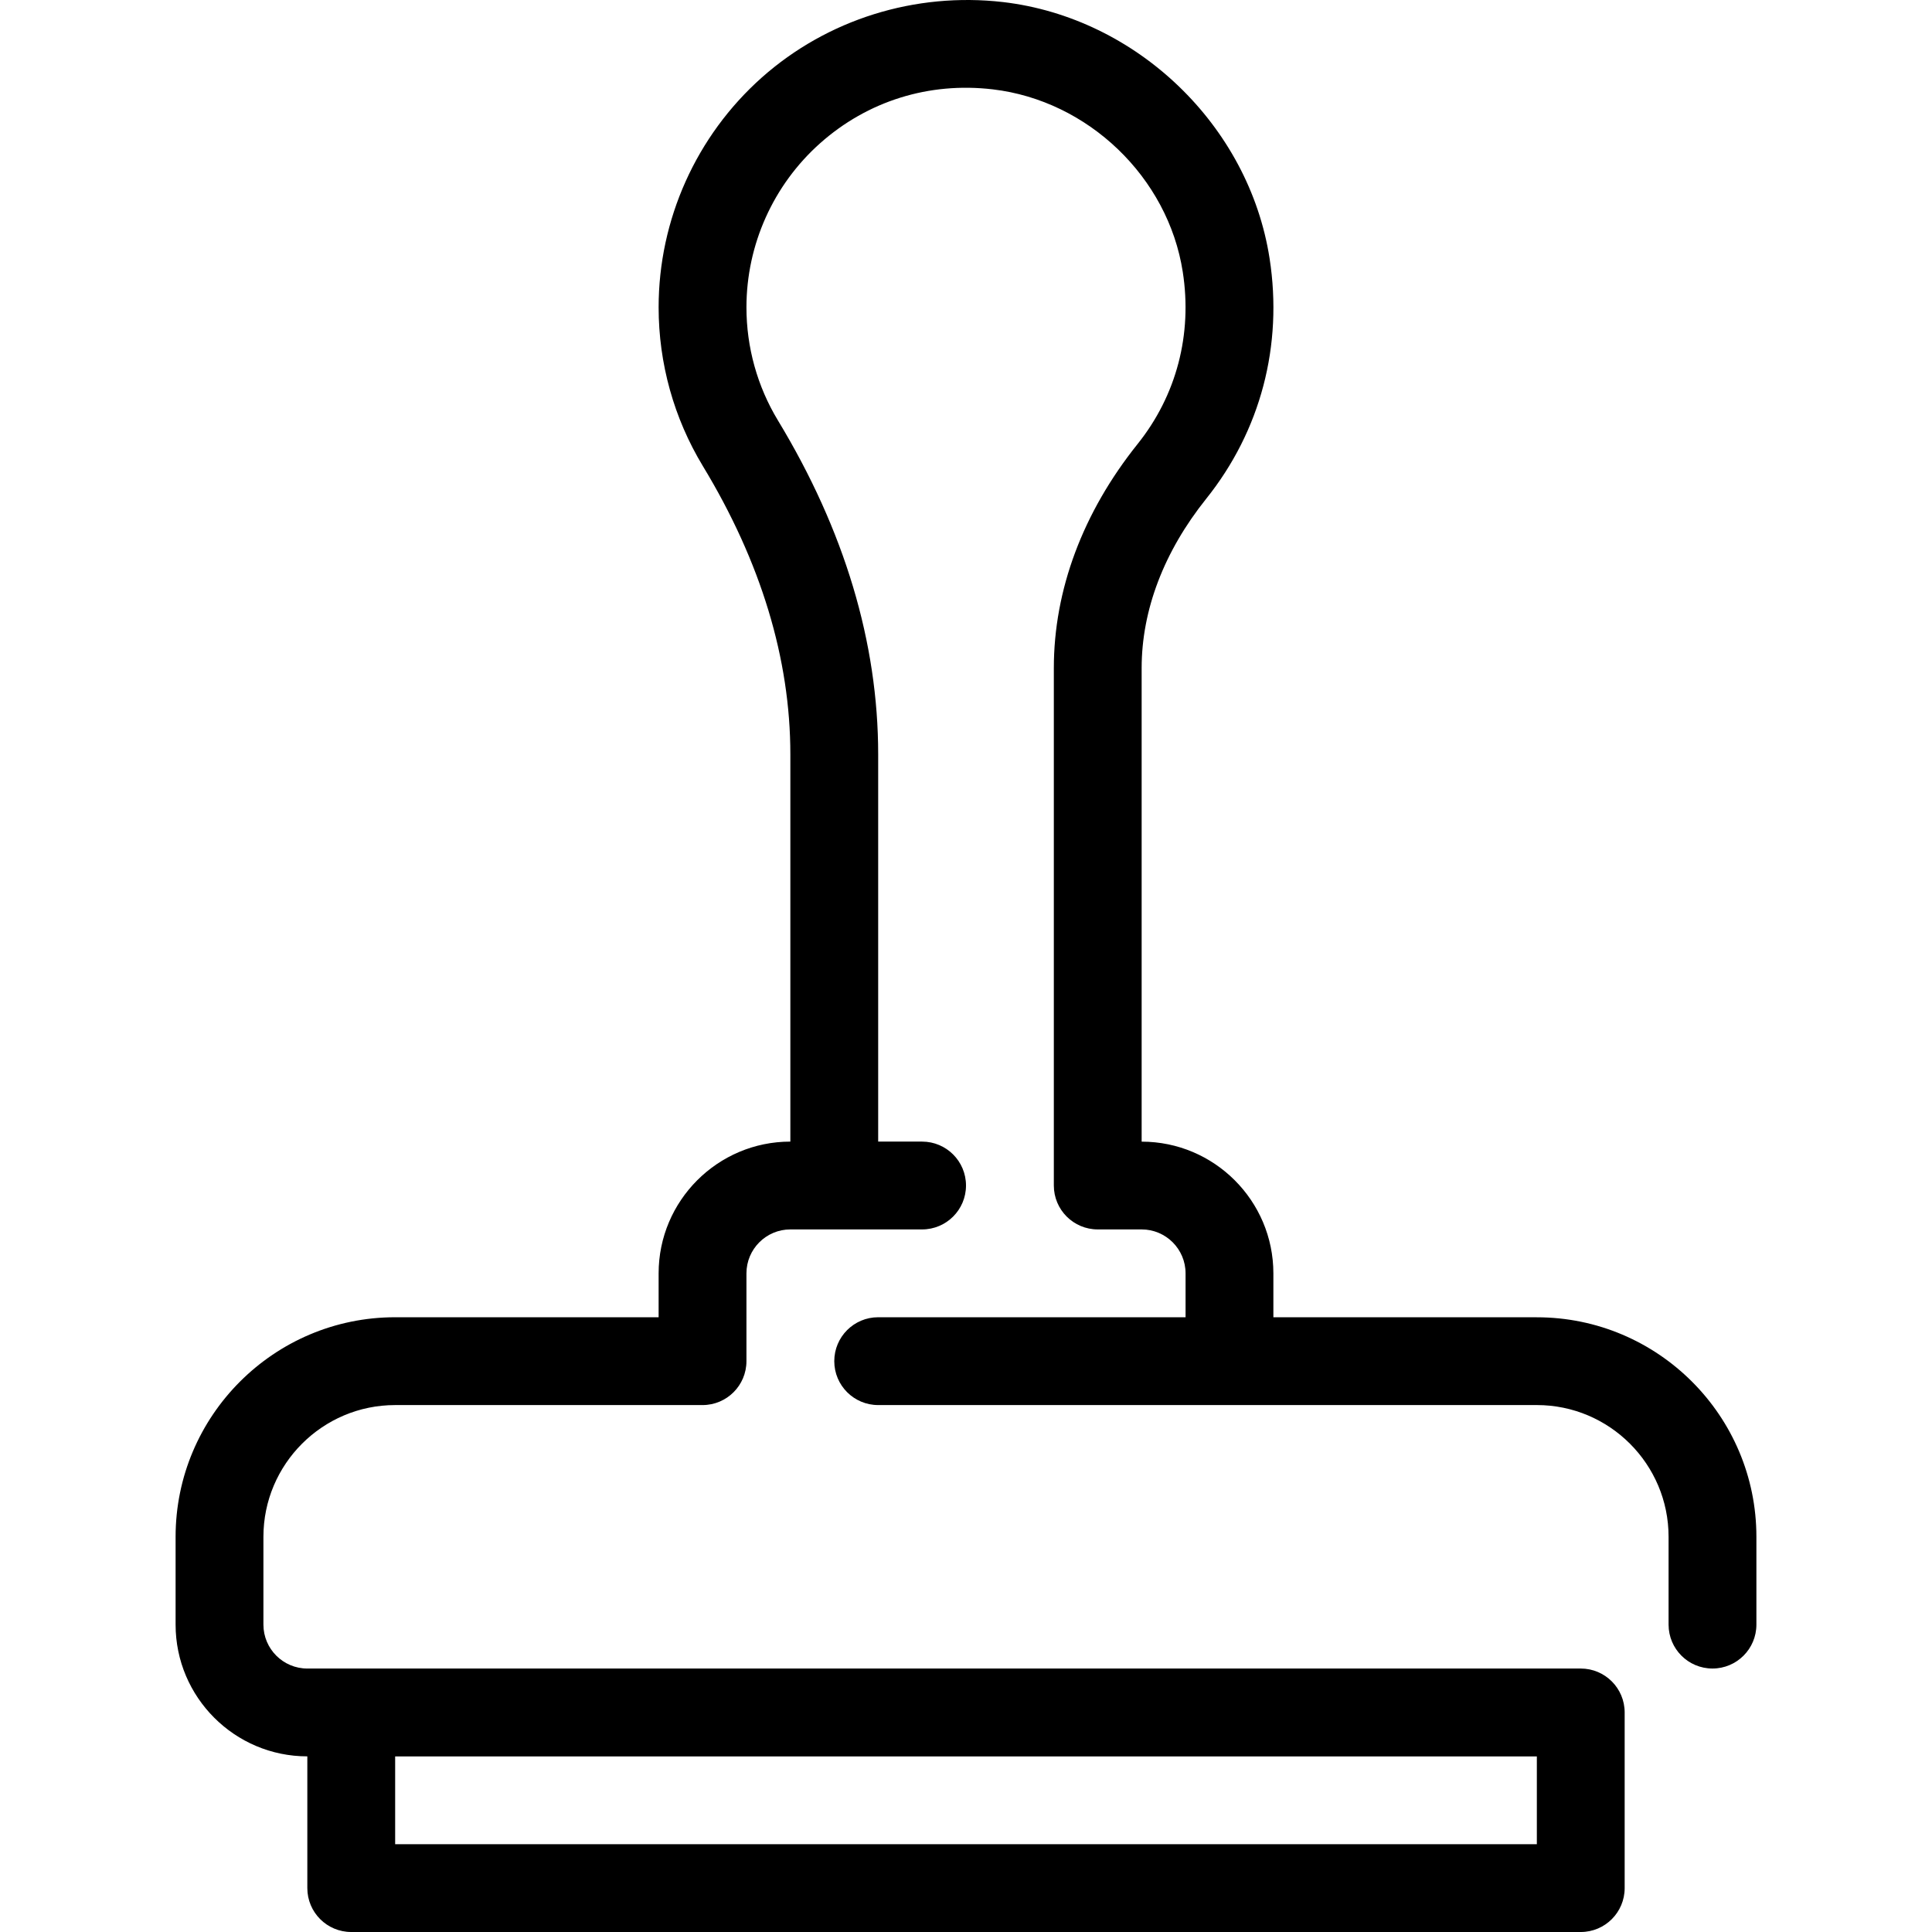
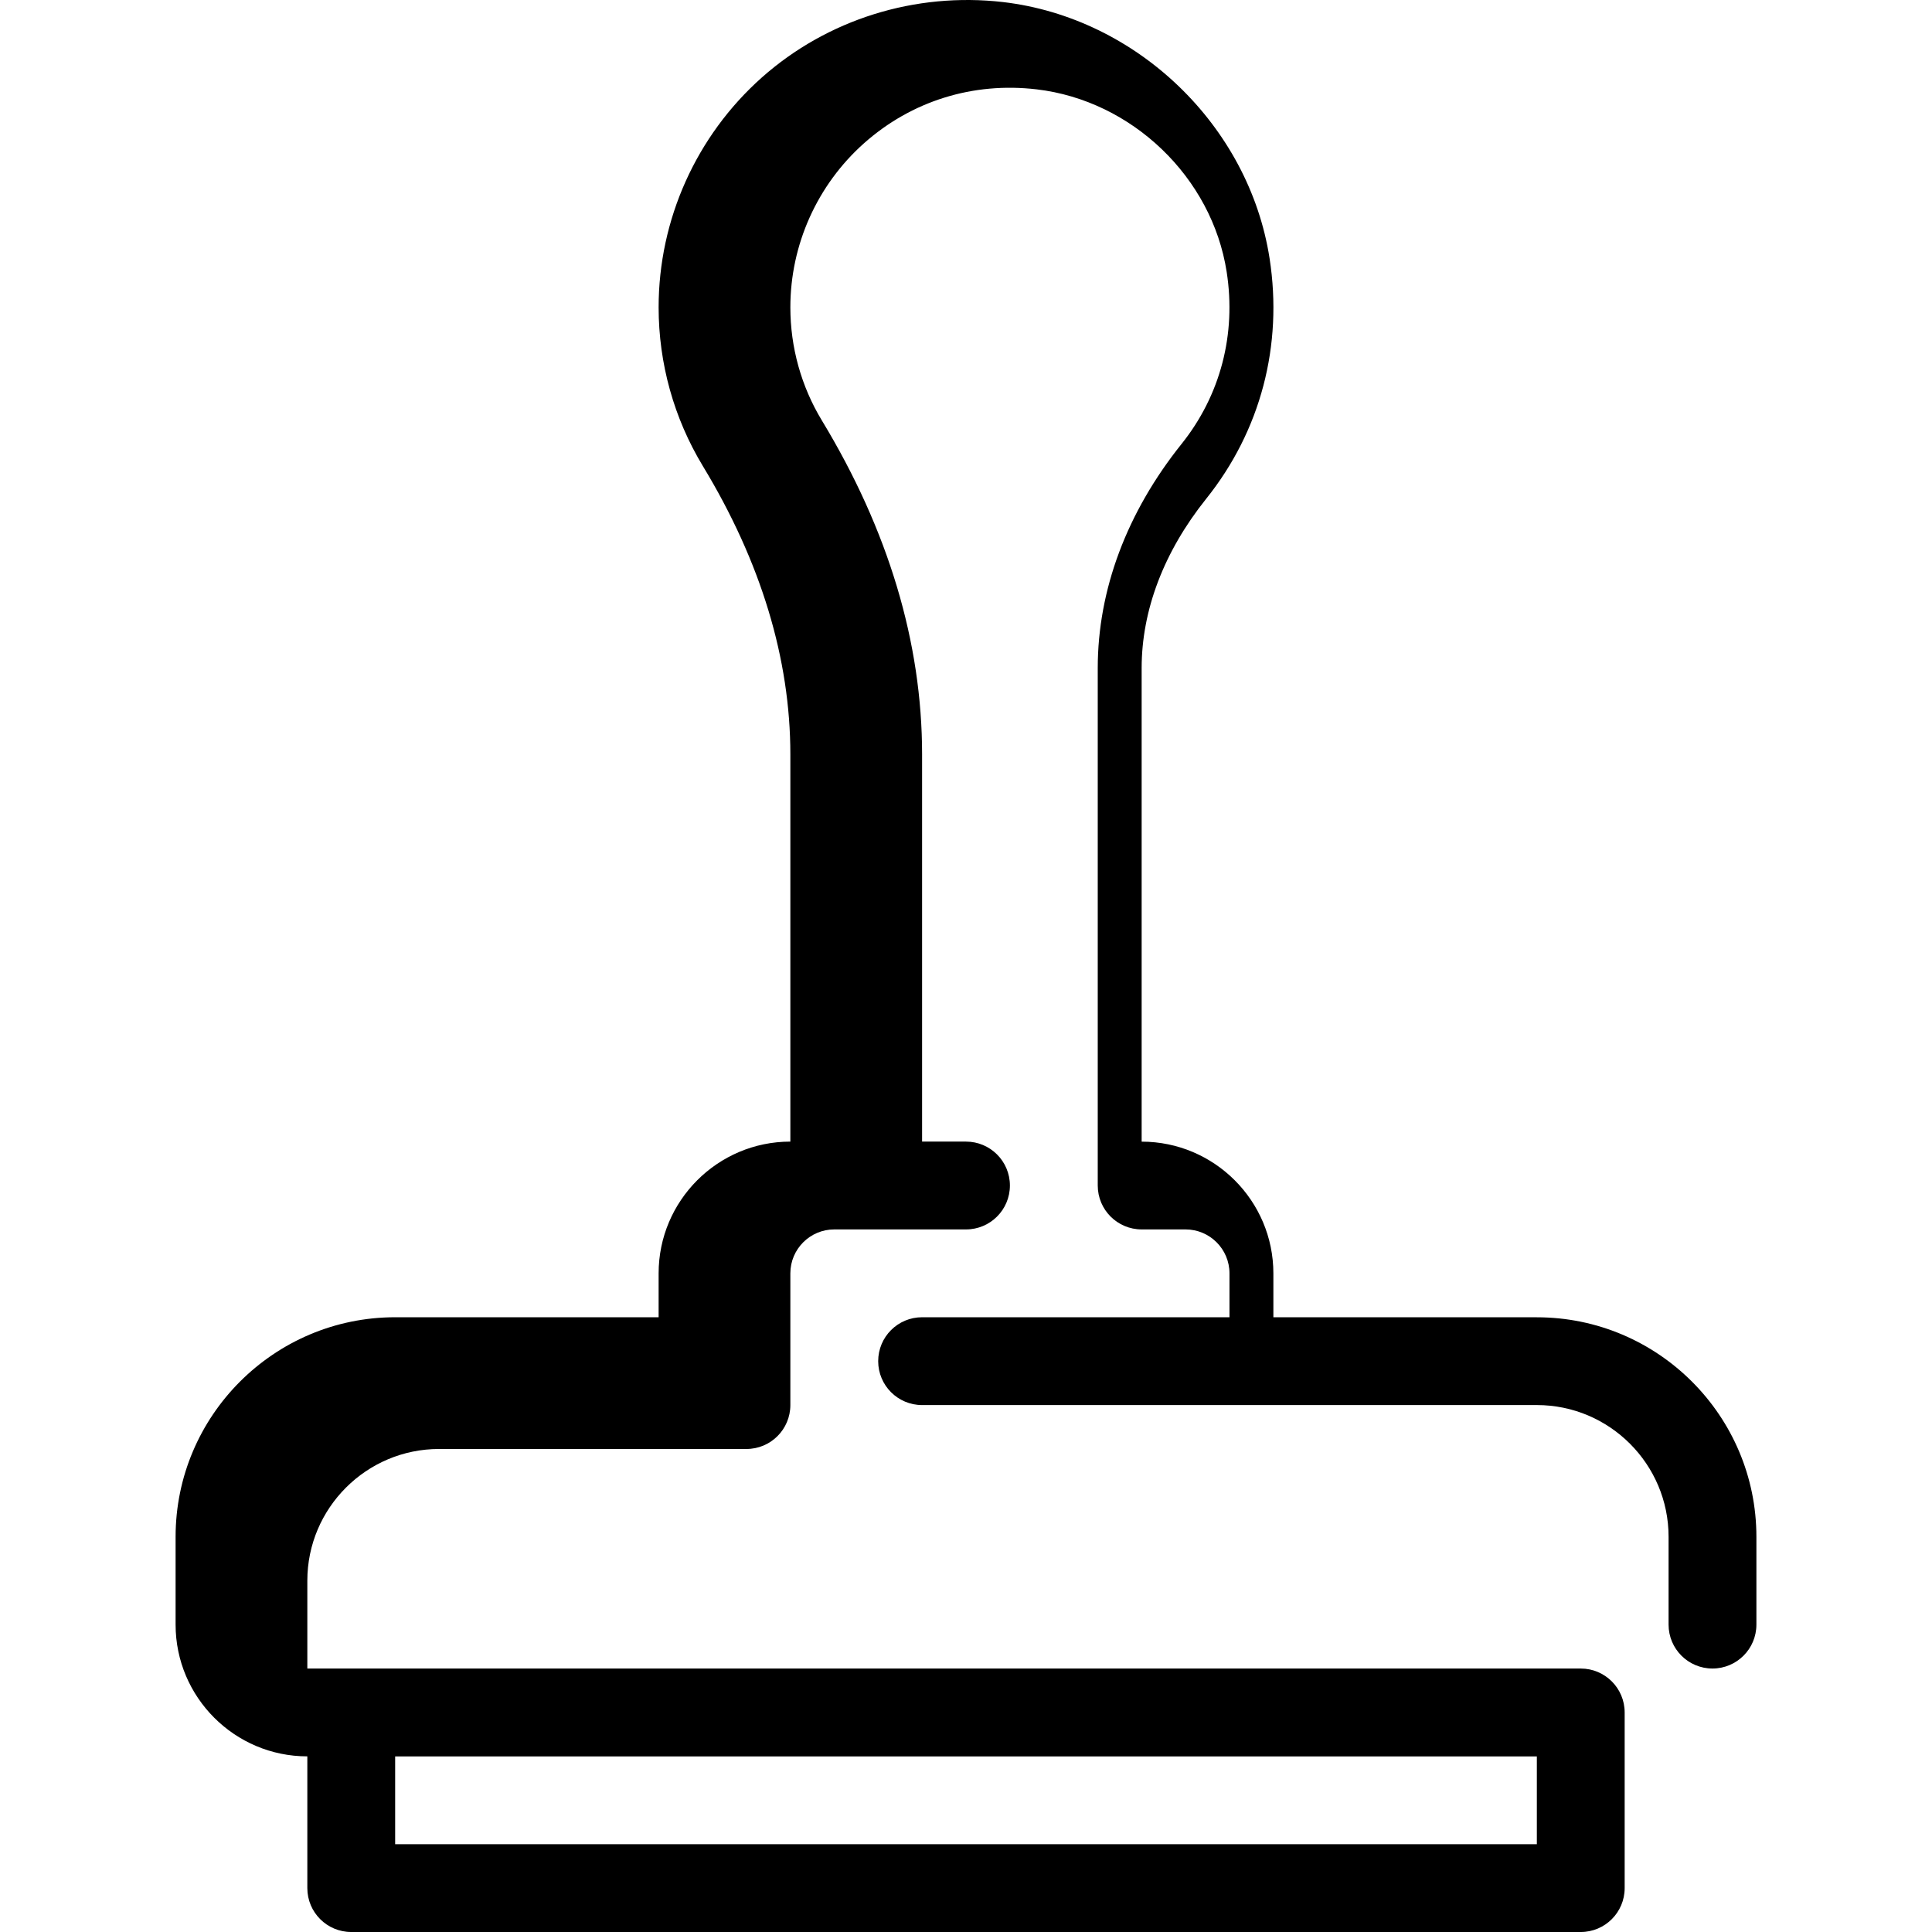
<svg xmlns="http://www.w3.org/2000/svg" fill="#000000" height="800px" width="800px" version="1.1" id="Layer_1" viewBox="0 0 511.975 511.975" xml:space="preserve">
  <g>
    <g>
-       <path d="M407.26,349.078h-69.818v-11.636c0-19.247-15.663-34.909-34.909-34.909V177.034c0-15.36,5.911-30.86,17.094-44.847    c14.429-18.013,20.399-40.646,16.803-63.744C330.961,33.267,301.253,4.7,265.797,0.546c-23.273-2.676-46.557,4.573-63.93,20.003    c-17.373,15.465-27.334,37.655-27.334,60.893c0,14.848,4.049,29.382,11.718,42.054c15.395,25.391,23.191,51.095,23.191,76.416    v102.609c-19.247,0-34.909,15.663-34.909,34.909v11.636h-69.818c-32.081,0-58.182,26.1-58.182,58.182v23.273    c0,19.247,15.663,34.909,34.909,34.909v34.909c0,6.435,5.213,11.636,11.636,11.636h325.818c6.423,0,11.636-5.201,11.636-11.636    v-46.545c0-6.435-5.213-11.636-11.636-11.636H81.442c-6.412,0-11.636-5.213-11.636-11.636v-23.273    c0-19.247,15.663-34.909,34.909-34.909h81.455c6.423,0,11.636-5.201,11.636-11.636V337.43c0-6.423,5.225-11.636,11.636-11.636    h34.909c6.423,0,11.636-5.201,11.636-11.636s-5.213-11.636-11.636-11.636h-11.636V199.911c0-29.638-8.937-59.392-26.554-88.483    c-5.469-9.03-8.355-19.386-8.355-29.987c0-16.594,7.121-32.442,19.526-43.485c12.579-11.183,28.858-16.268,45.743-14.278    c25.286,2.967,46.464,23.308,50.351,48.361c2.583,16.559-1.664,32.756-11.962,45.615c-14.522,18.141-22.202,38.679-22.202,59.38    v137.123c0,6.435,5.213,11.636,11.636,11.636h11.636c6.412,0,11.636,5.213,11.636,11.636v11.636h-81.455    c-6.423,0-11.636,5.201-11.636,11.636c0,6.435,5.213,11.636,11.636,11.636H407.26c19.247,0,34.909,15.663,34.909,34.909v23.273    c0,6.435,5.213,11.636,11.636,11.636c6.423,0,11.636-5.201,11.636-11.636v-23.273C465.442,375.178,439.342,349.078,407.26,349.078    z M104.715,465.442H407.26v23.273H104.715V465.442z" />
+       <path d="M407.26,349.078h-69.818v-11.636c0-19.247-15.663-34.909-34.909-34.909V177.034c0-15.36,5.911-30.86,17.094-44.847    c14.429-18.013,20.399-40.646,16.803-63.744C330.961,33.267,301.253,4.7,265.797,0.546c-23.273-2.676-46.557,4.573-63.93,20.003    c-17.373,15.465-27.334,37.655-27.334,60.893c0,14.848,4.049,29.382,11.718,42.054c15.395,25.391,23.191,51.095,23.191,76.416    v102.609c-19.247,0-34.909,15.663-34.909,34.909v11.636h-69.818c-32.081,0-58.182,26.1-58.182,58.182v23.273    c0,19.247,15.663,34.909,34.909,34.909v34.909c0,6.435,5.213,11.636,11.636,11.636h325.818c6.423,0,11.636-5.201,11.636-11.636    v-46.545c0-6.435-5.213-11.636-11.636-11.636H81.442v-23.273    c0-19.247,15.663-34.909,34.909-34.909h81.455c6.423,0,11.636-5.201,11.636-11.636V337.43c0-6.423,5.225-11.636,11.636-11.636    h34.909c6.423,0,11.636-5.201,11.636-11.636s-5.213-11.636-11.636-11.636h-11.636V199.911c0-29.638-8.937-59.392-26.554-88.483    c-5.469-9.03-8.355-19.386-8.355-29.987c0-16.594,7.121-32.442,19.526-43.485c12.579-11.183,28.858-16.268,45.743-14.278    c25.286,2.967,46.464,23.308,50.351,48.361c2.583,16.559-1.664,32.756-11.962,45.615c-14.522,18.141-22.202,38.679-22.202,59.38    v137.123c0,6.435,5.213,11.636,11.636,11.636h11.636c6.412,0,11.636,5.213,11.636,11.636v11.636h-81.455    c-6.423,0-11.636,5.201-11.636,11.636c0,6.435,5.213,11.636,11.636,11.636H407.26c19.247,0,34.909,15.663,34.909,34.909v23.273    c0,6.435,5.213,11.636,11.636,11.636c6.423,0,11.636-5.201,11.636-11.636v-23.273C465.442,375.178,439.342,349.078,407.26,349.078    z M104.715,465.442H407.26v23.273H104.715V465.442z" />
    </g>
  </g>
</svg>